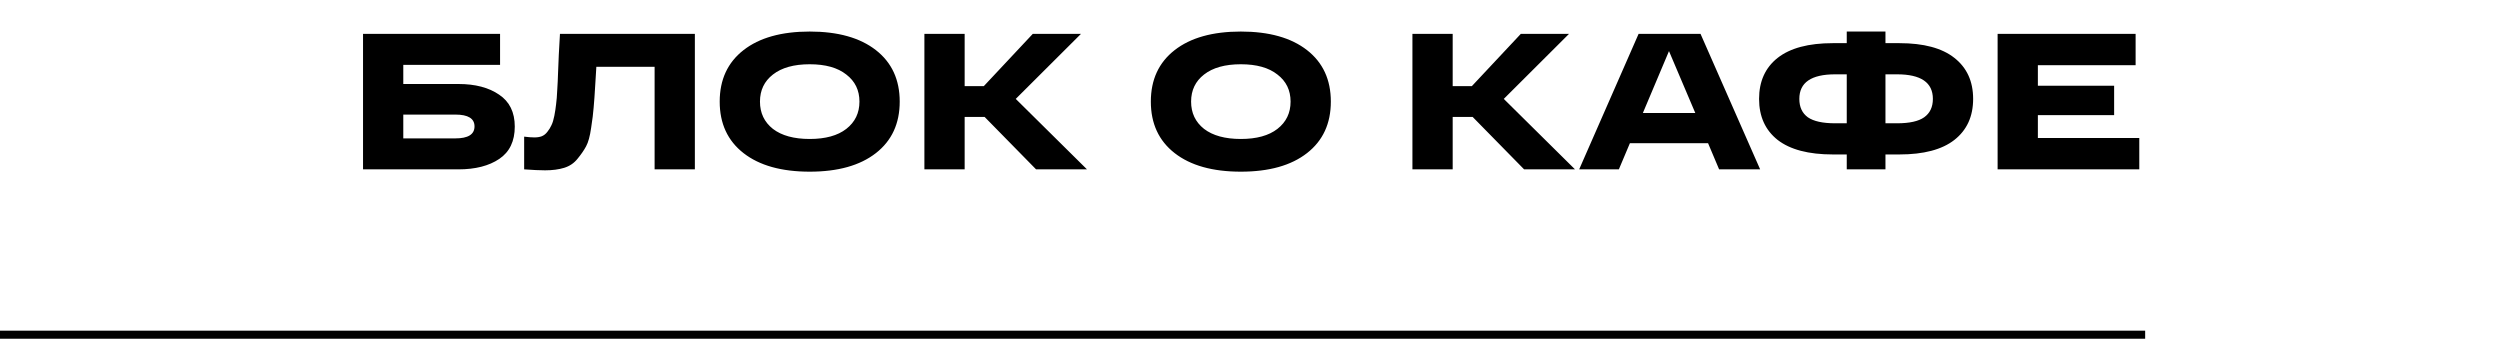
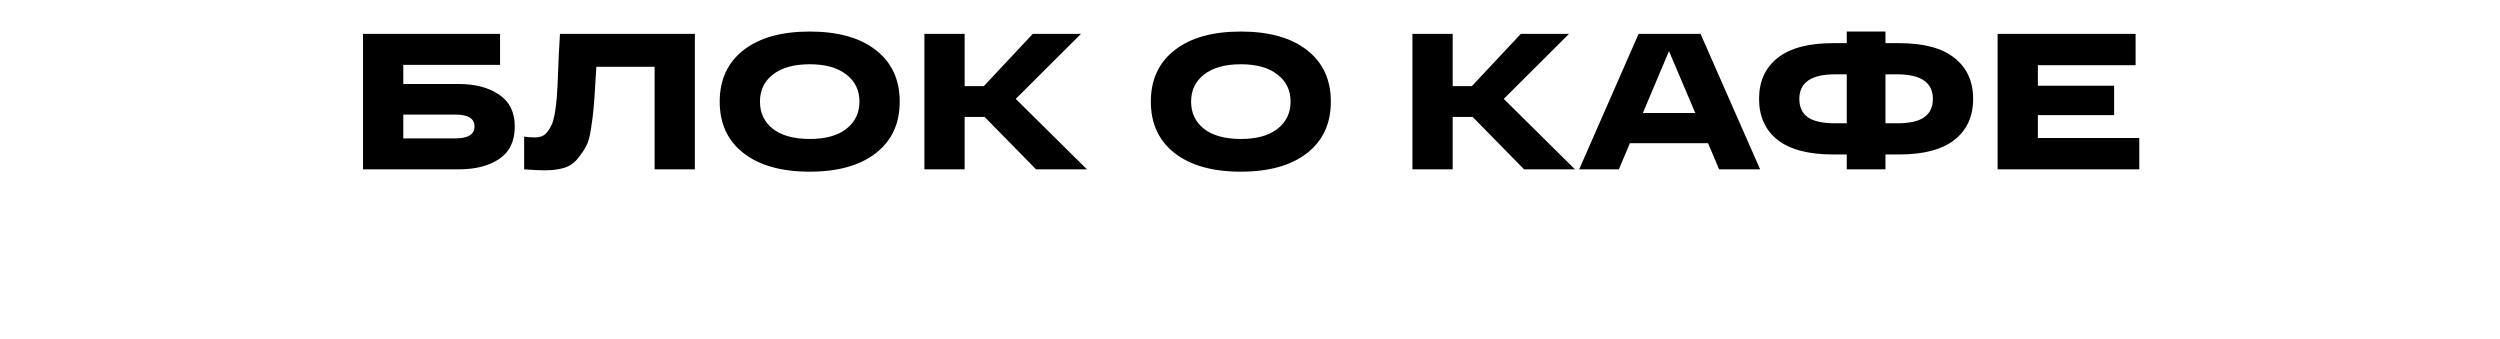
<svg xmlns="http://www.w3.org/2000/svg" width="310" height="42" viewBox="0 0 310 42" fill="none">
  <path d="M56.848 10.416C58.928 10.416 60.608 10.856 61.888 11.736C63.184 12.6 63.832 13.92 63.832 15.696C63.832 17.504 63.192 18.84 61.912 19.704C60.632 20.568 58.944 21 56.848 21H47.104H45.016V4.2H50.008H62.008V8.04H50.008V10.416H56.848ZM56.464 17.16C58.048 17.16 58.84 16.664 58.84 15.672C58.84 14.696 58.048 14.208 56.464 14.208H50.008V17.16H56.464ZM69.435 4.2H86.163V21H81.171V8.28H73.947C73.915 8.728 73.875 9.384 73.827 10.248C73.747 11.64 73.675 12.672 73.611 13.344C73.563 14 73.459 14.84 73.299 15.864C73.155 16.888 72.947 17.648 72.675 18.144C72.419 18.624 72.067 19.136 71.619 19.68C71.187 20.224 70.635 20.6 69.963 20.808C69.291 21.016 68.499 21.12 67.587 21.12C66.947 21.12 66.083 21.08 64.995 21V16.944C65.507 17.008 65.931 17.04 66.267 17.04C66.619 17.04 66.923 16.992 67.179 16.896C67.451 16.784 67.683 16.6 67.875 16.344C68.083 16.088 68.251 15.816 68.379 15.528C68.523 15.24 68.643 14.848 68.739 14.352C68.835 13.856 68.907 13.384 68.955 12.936C69.019 12.472 69.067 11.872 69.099 11.136C69.147 10.4 69.179 9.728 69.195 9.12C69.227 8.512 69.259 7.736 69.291 6.792C69.339 5.832 69.387 4.968 69.435 4.2ZM92.195 18.984C90.228 17.448 89.243 15.32 89.243 12.6C89.243 9.88 90.228 7.752 92.195 6.216C94.163 4.68 96.9 3.912 100.404 3.912C103.908 3.912 106.644 4.68 108.612 6.216C110.58 7.752 111.564 9.88 111.564 12.6C111.564 15.32 110.58 17.448 108.612 18.984C106.644 20.52 103.908 21.288 100.404 21.288C96.9 21.288 94.163 20.52 92.195 18.984ZM95.844 9.24C94.772 10.072 94.236 11.192 94.236 12.6C94.236 14.008 94.772 15.136 95.844 15.984C96.931 16.816 98.451 17.232 100.404 17.232C102.356 17.232 103.868 16.816 104.94 15.984C106.028 15.136 106.572 14.008 106.572 12.6C106.572 11.192 106.028 10.072 104.94 9.24C103.868 8.392 102.356 7.968 100.404 7.968C98.451 7.968 96.931 8.392 95.844 9.24ZM134.785 21H128.473L122.089 14.496H119.617V21H114.625V4.2H119.617V10.68H121.993L128.065 4.2H134.041L125.953 12.264L134.785 21ZM145.656 18.984C143.688 17.448 142.704 15.32 142.704 12.6C142.704 9.88 143.688 7.752 145.656 6.216C147.624 4.68 150.36 3.912 153.864 3.912C157.368 3.912 160.104 4.68 162.072 6.216C164.04 7.752 165.024 9.88 165.024 12.6C165.024 15.32 164.04 17.448 162.072 18.984C160.104 20.52 157.368 21.288 153.864 21.288C150.36 21.288 147.624 20.52 145.656 18.984ZM149.304 9.24C148.232 10.072 147.696 11.192 147.696 12.6C147.696 14.008 148.232 15.136 149.304 15.984C150.392 16.816 151.912 17.232 153.864 17.232C155.816 17.232 157.328 16.816 158.4 15.984C159.488 15.136 160.032 14.008 160.032 12.6C160.032 11.192 159.488 10.072 158.4 9.24C157.328 8.392 155.816 7.968 153.864 7.968C151.912 7.968 150.392 8.392 149.304 9.24ZM195.301 21H188.989L182.605 14.496H180.133V21H175.141V4.2H180.133V10.68H182.509L188.581 4.2H194.557L186.469 12.264L195.301 21ZM213.17 21L211.802 17.76H202.106L200.738 21H195.818L203.186 4.2H210.866L218.258 21H213.17ZM203.714 14.016H210.218L206.954 6.336L203.714 14.016ZM235.525 5.352C238.533 5.352 240.805 5.96 242.341 7.176C243.893 8.392 244.669 10.088 244.669 12.264C244.669 14.44 243.893 16.136 242.341 17.352C240.805 18.552 238.533 19.152 235.525 19.152H233.797V21H228.997V19.152H227.269C224.261 19.152 221.981 18.552 220.429 17.352C218.893 16.136 218.125 14.44 218.125 12.264C218.125 10.088 218.893 8.392 220.429 7.176C221.981 5.96 224.261 5.352 227.269 5.352H228.997V3.912H233.797V5.352H235.525ZM227.557 15.288H228.997V9.216H227.557C224.597 9.216 223.117 10.232 223.117 12.264C223.117 13.272 223.469 14.032 224.173 14.544C224.893 15.04 226.021 15.288 227.557 15.288ZM235.237 15.288C236.773 15.288 237.893 15.04 238.597 14.544C239.317 14.032 239.677 13.272 239.677 12.264C239.677 10.232 238.197 9.216 235.237 9.216H233.797V15.288H235.237ZM247.704 21V4.2H264.816V8.088H252.696V10.632H262.152V14.28H252.696V17.112H265.272V21H247.704Z" fill="black" />
-   <line y1="41.5" x2="266" y2="41.5" stroke="black" />
</svg>